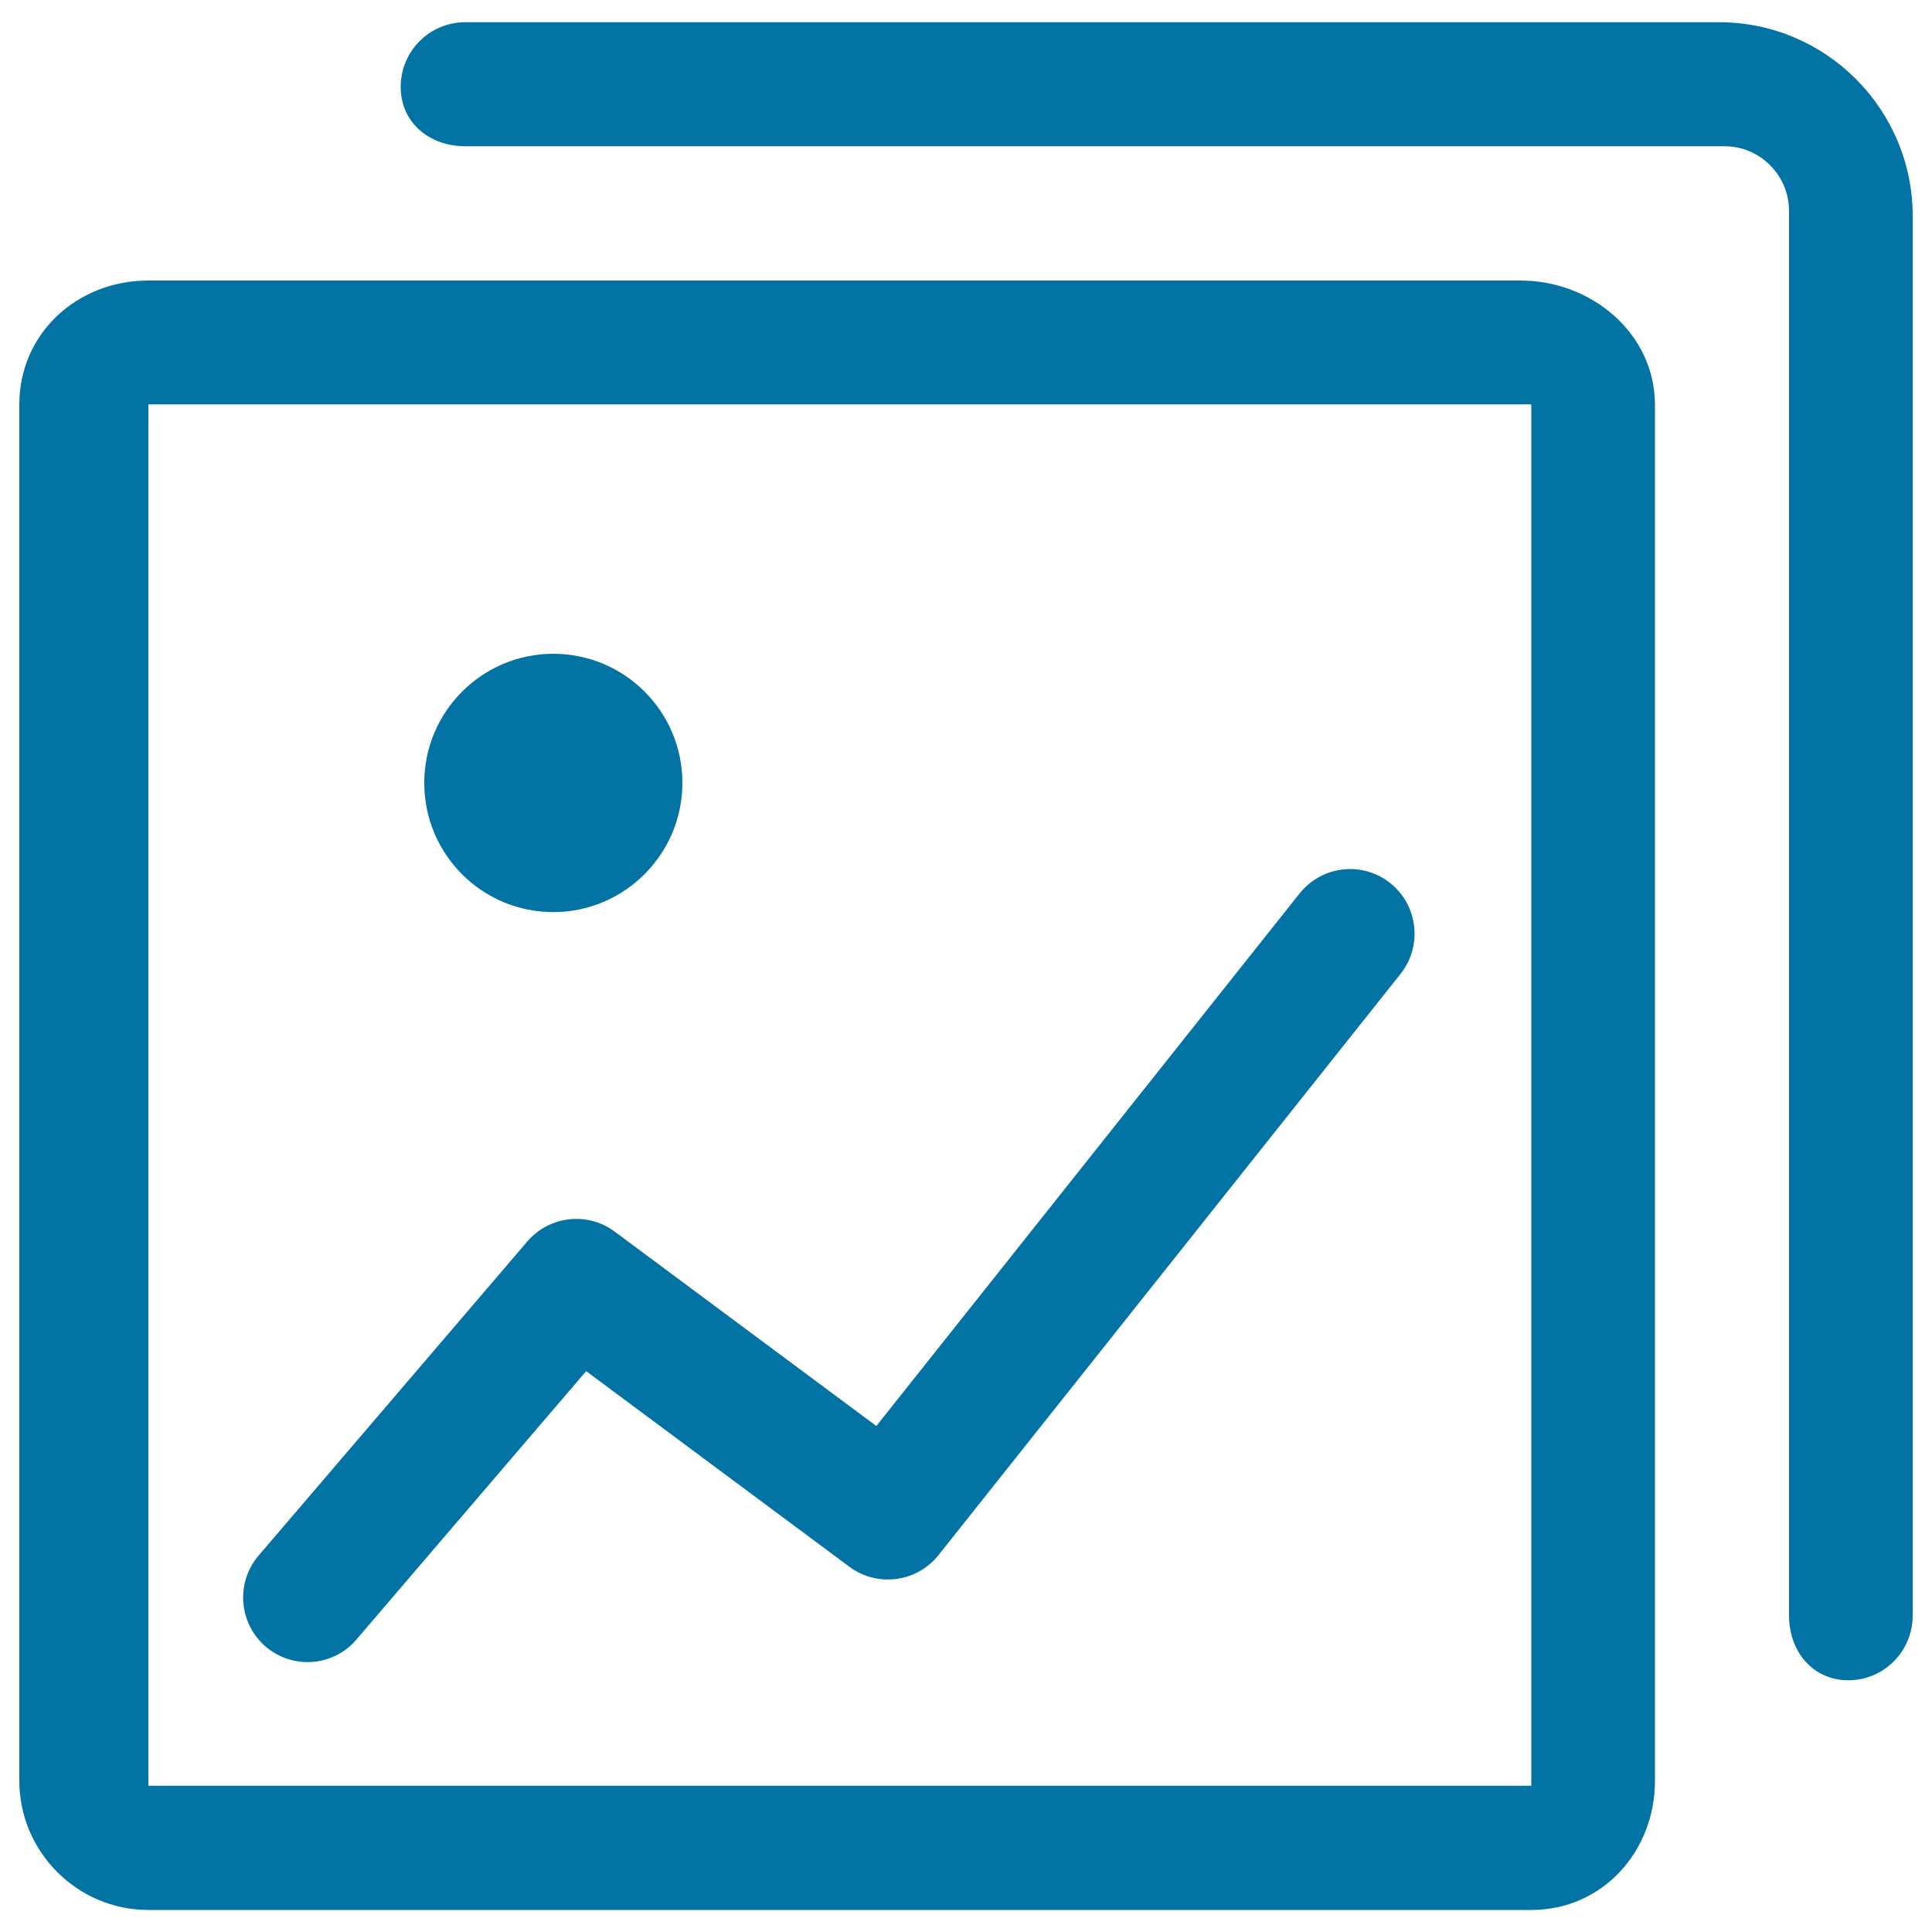
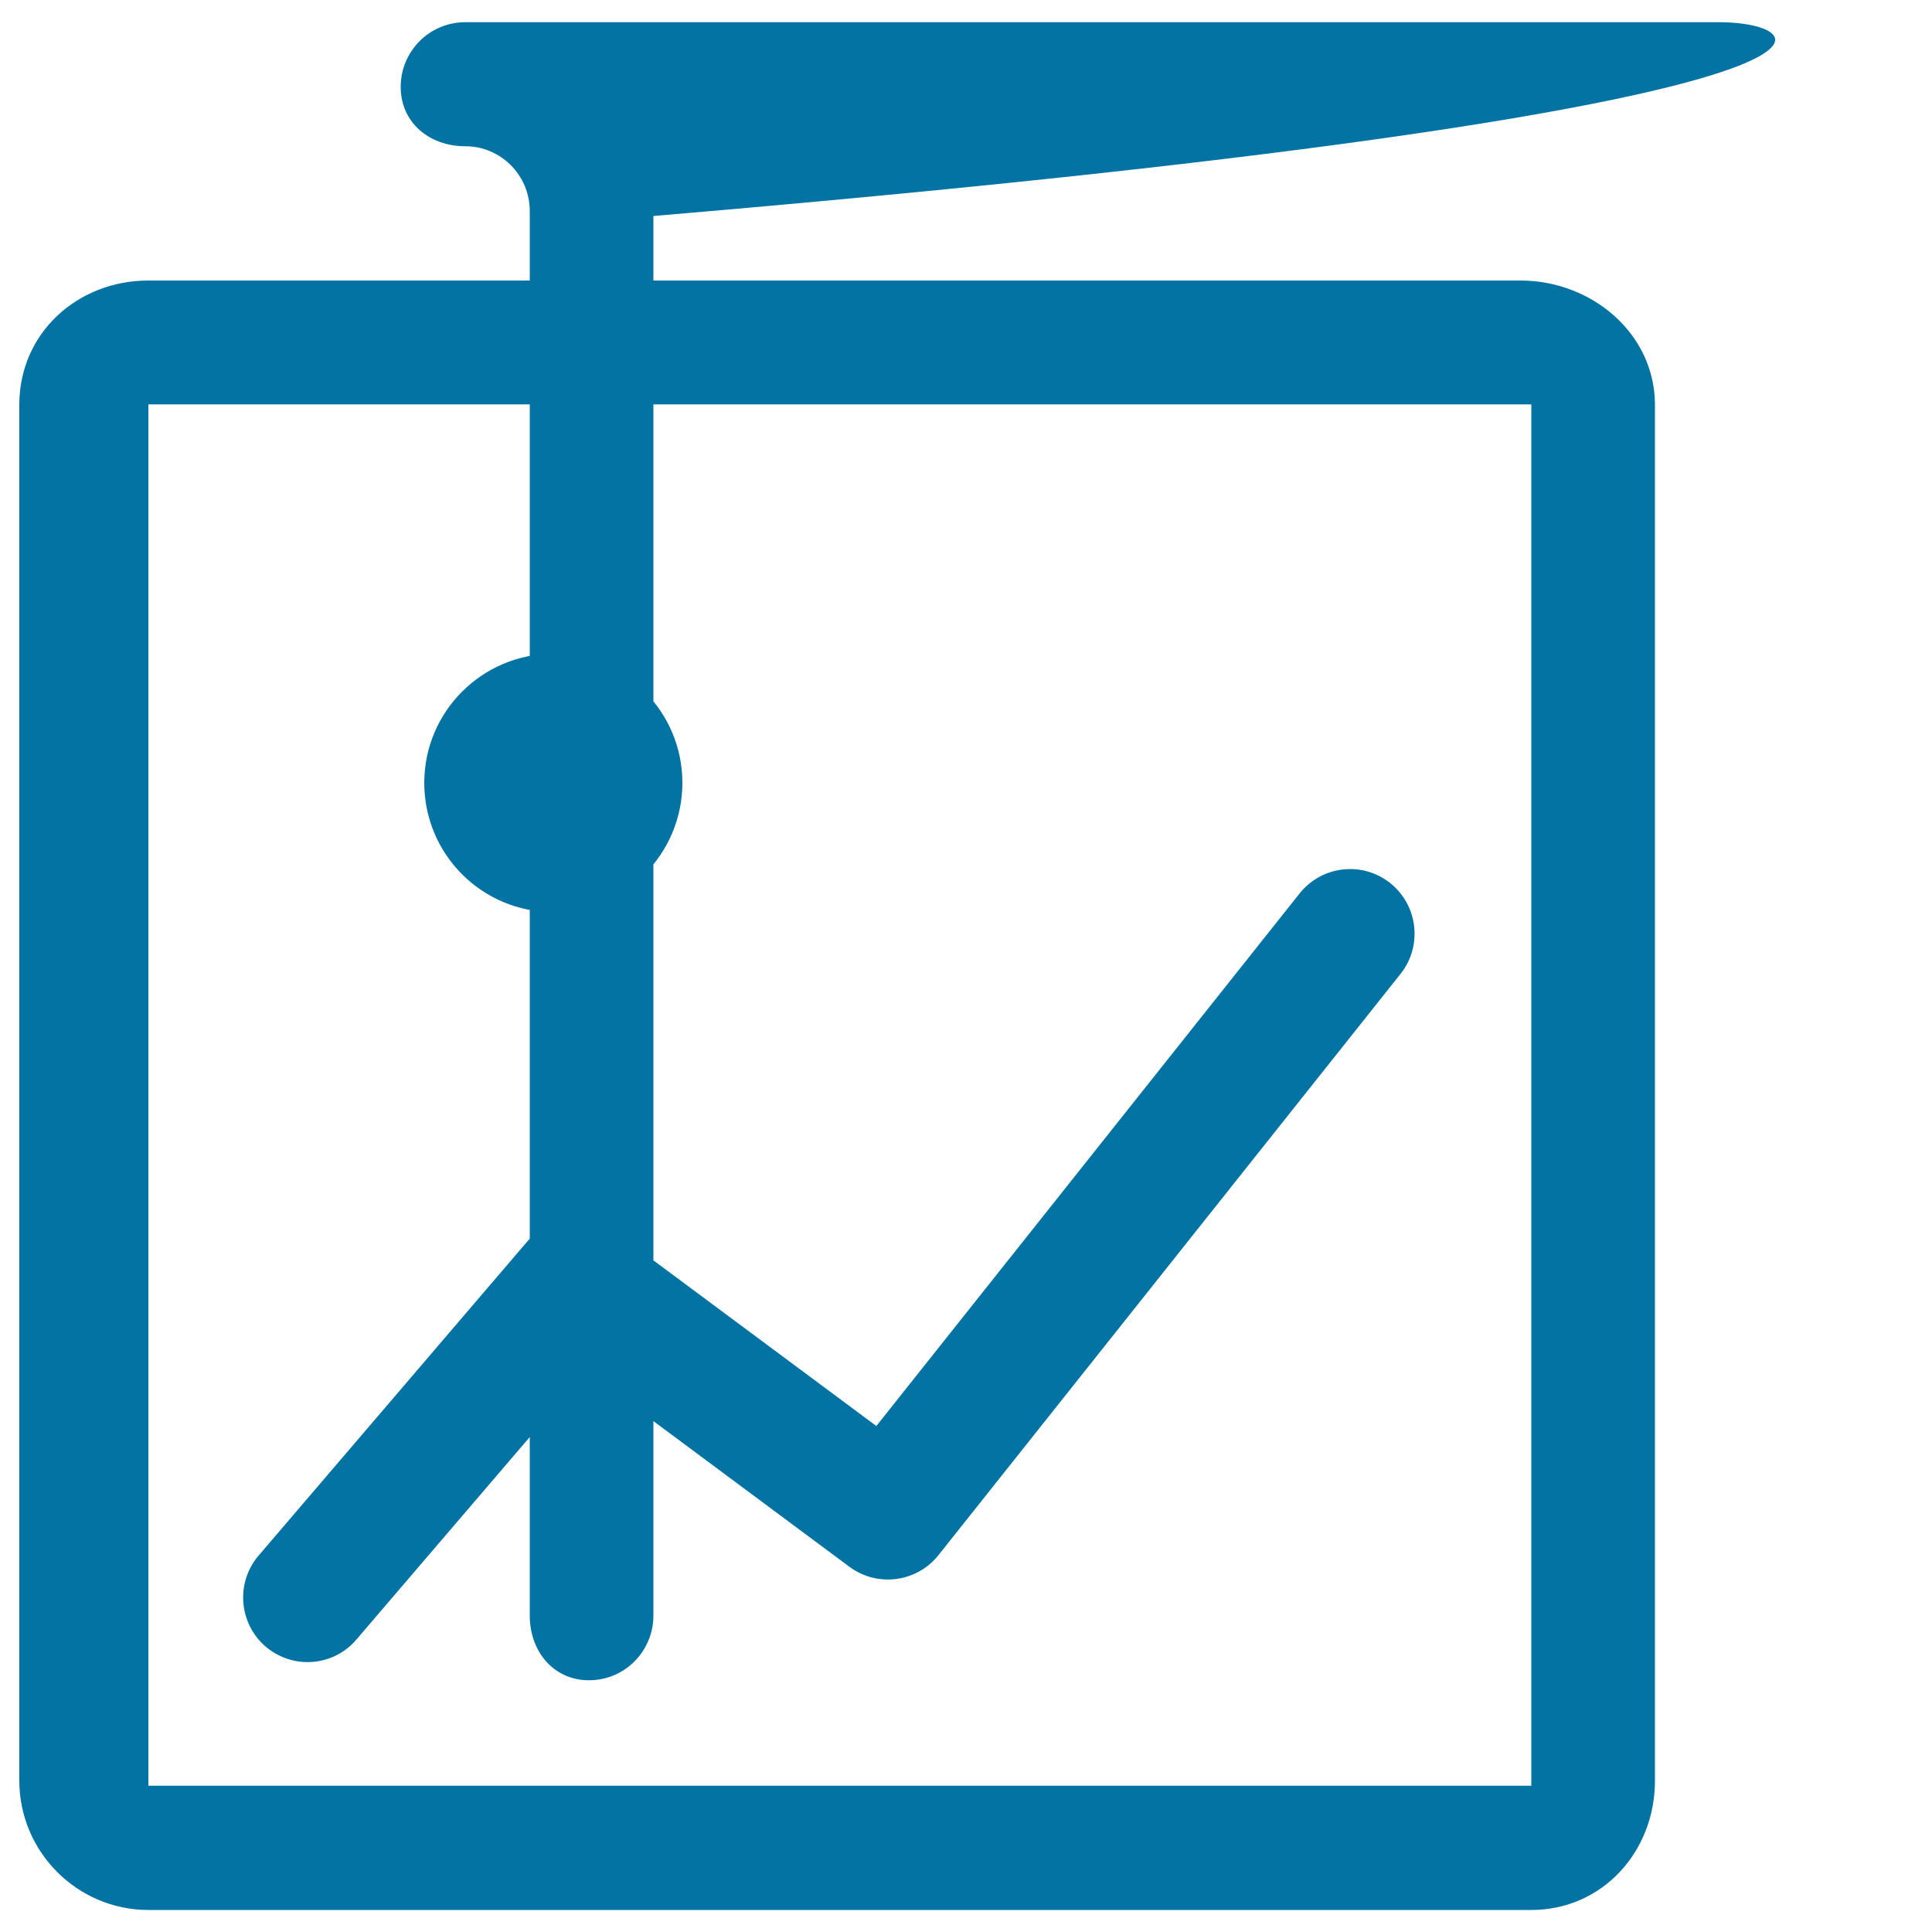
<svg xmlns="http://www.w3.org/2000/svg" viewBox="0 0 1000 1000" style="fill:#0273a2">
  <title>Images SVG icon</title>
-   <path d="M787,145.2H76.8C40,145.2,10,172.5,10,209.4v712.3c0,36.8,30,66.9,66.8,66.9h715.8c36.7,0,64-30.1,64-66.9V209.4C856.5,172.5,823.7,145.2,787,145.2z M792.5,924.3H76.8v-715h715.8V924.3z M889.8,11.5h-649c-18.5,0-33.4,15-33.4,33.5s14.9,30.7,33.4,30.7h651.8c18.4,0,33.4,15,33.4,33.5v727c0,18.5,12.2,33.5,30.7,33.5c18.5,0,33.3-15.1,33.3-33.5V111.8C990,56.5,945.1,11.5,889.8,11.5z M159.2,860.3c9.4,0,18.8-4,25.3-11.7l118.9-138.9L439.7,811c14.5,10.7,34.8,8,46-6l239.2-300.9c11.5-14.4,9.1-35.5-5.3-47c-14.4-11.5-35.4-9.1-46.9,5.3L453.6,738.1L318.2,637.5c-14.1-10.5-33.8-8.2-45.2,5L133.9,805.1c-12,14-10.4,35.1,3.6,47.2C143.8,857.6,151.5,860.3,159.2,860.3z M286.4,472.1c36.8,0,66.8-30,66.8-66.9c0-36.9-29.9-66.8-66.8-66.8c-36.9,0-66.8,30-66.8,66.8C219.6,442.2,249.5,472.1,286.4,472.1z" />
+   <path d="M787,145.2H76.8C40,145.2,10,172.5,10,209.4v712.3c0,36.8,30,66.9,66.8,66.9h715.8c36.7,0,64-30.1,64-66.9V209.4C856.5,172.5,823.7,145.2,787,145.2z M792.5,924.3H76.8v-715h715.8V924.3z M889.8,11.5h-649c-18.5,0-33.4,15-33.4,33.5s14.9,30.7,33.4,30.7c18.4,0,33.4,15,33.4,33.5v727c0,18.5,12.2,33.5,30.7,33.5c18.5,0,33.3-15.1,33.3-33.5V111.8C990,56.5,945.1,11.5,889.8,11.5z M159.2,860.3c9.4,0,18.8-4,25.3-11.7l118.9-138.9L439.7,811c14.5,10.7,34.8,8,46-6l239.2-300.9c11.5-14.4,9.1-35.5-5.3-47c-14.4-11.5-35.4-9.1-46.9,5.3L453.6,738.1L318.2,637.5c-14.1-10.5-33.8-8.2-45.2,5L133.9,805.1c-12,14-10.4,35.1,3.6,47.2C143.8,857.6,151.5,860.3,159.2,860.3z M286.4,472.1c36.8,0,66.8-30,66.8-66.9c0-36.9-29.9-66.8-66.8-66.8c-36.9,0-66.8,30-66.8,66.8C219.6,442.2,249.5,472.1,286.4,472.1z" />
</svg>